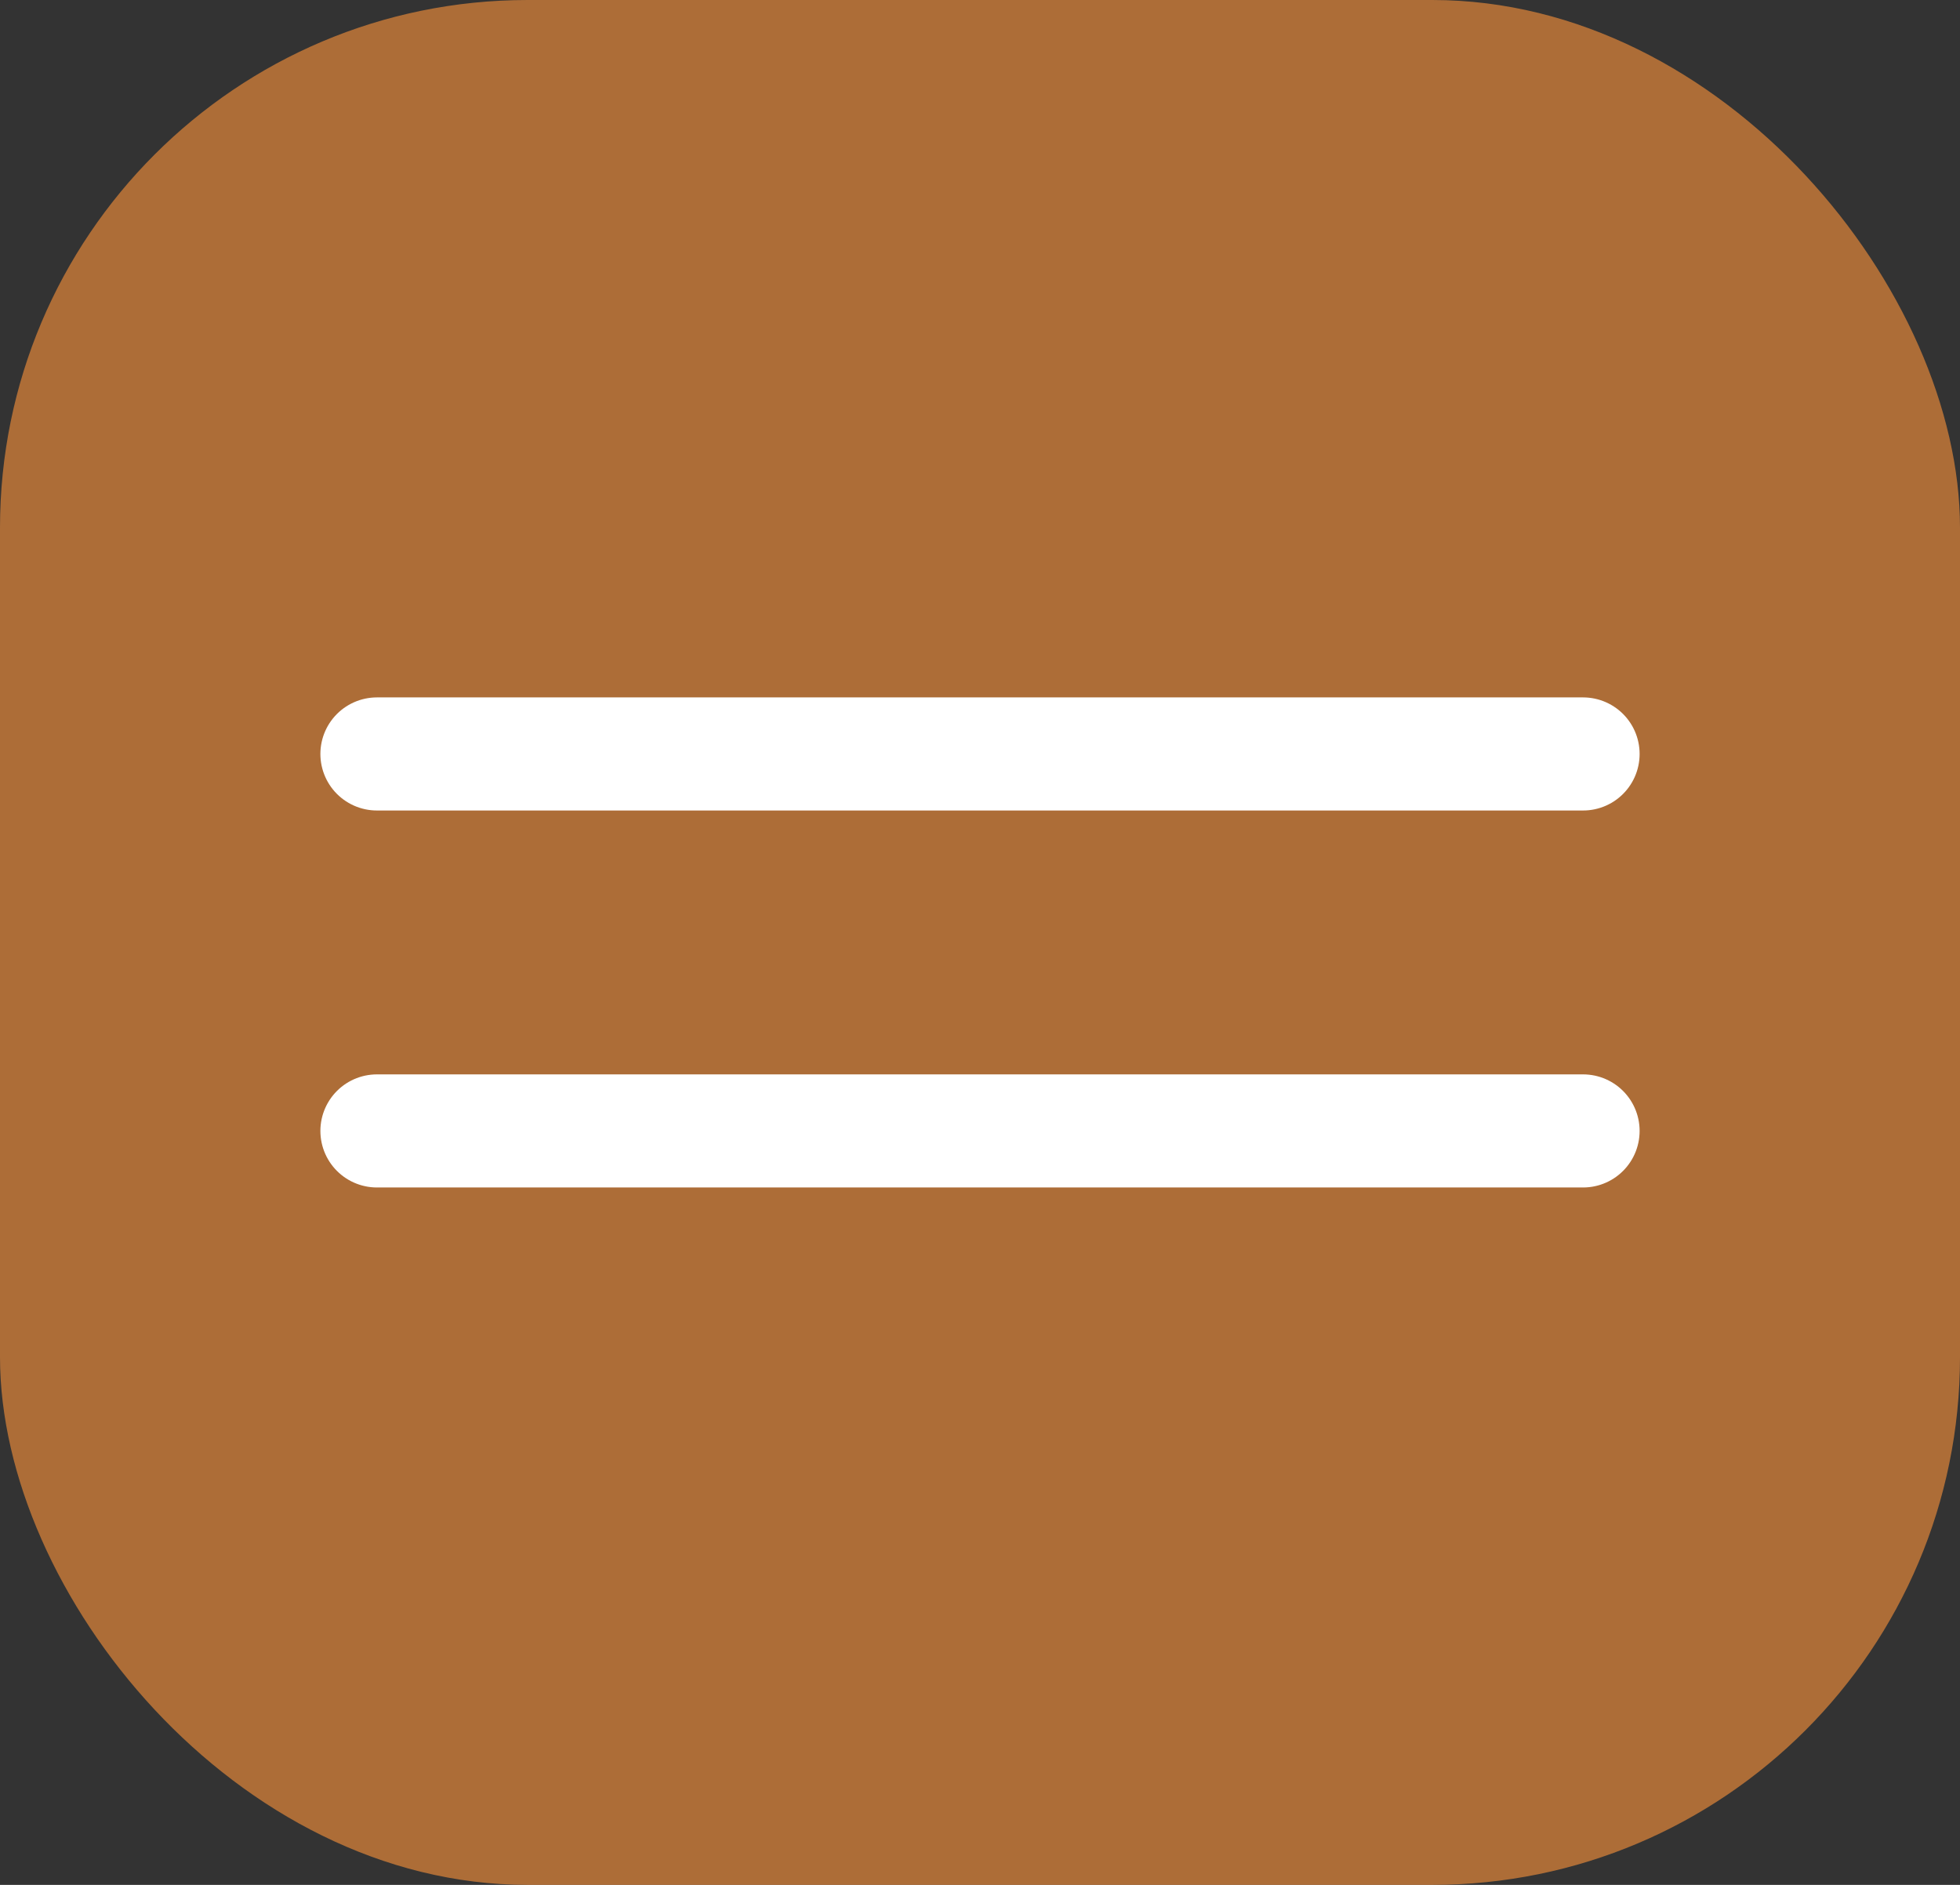
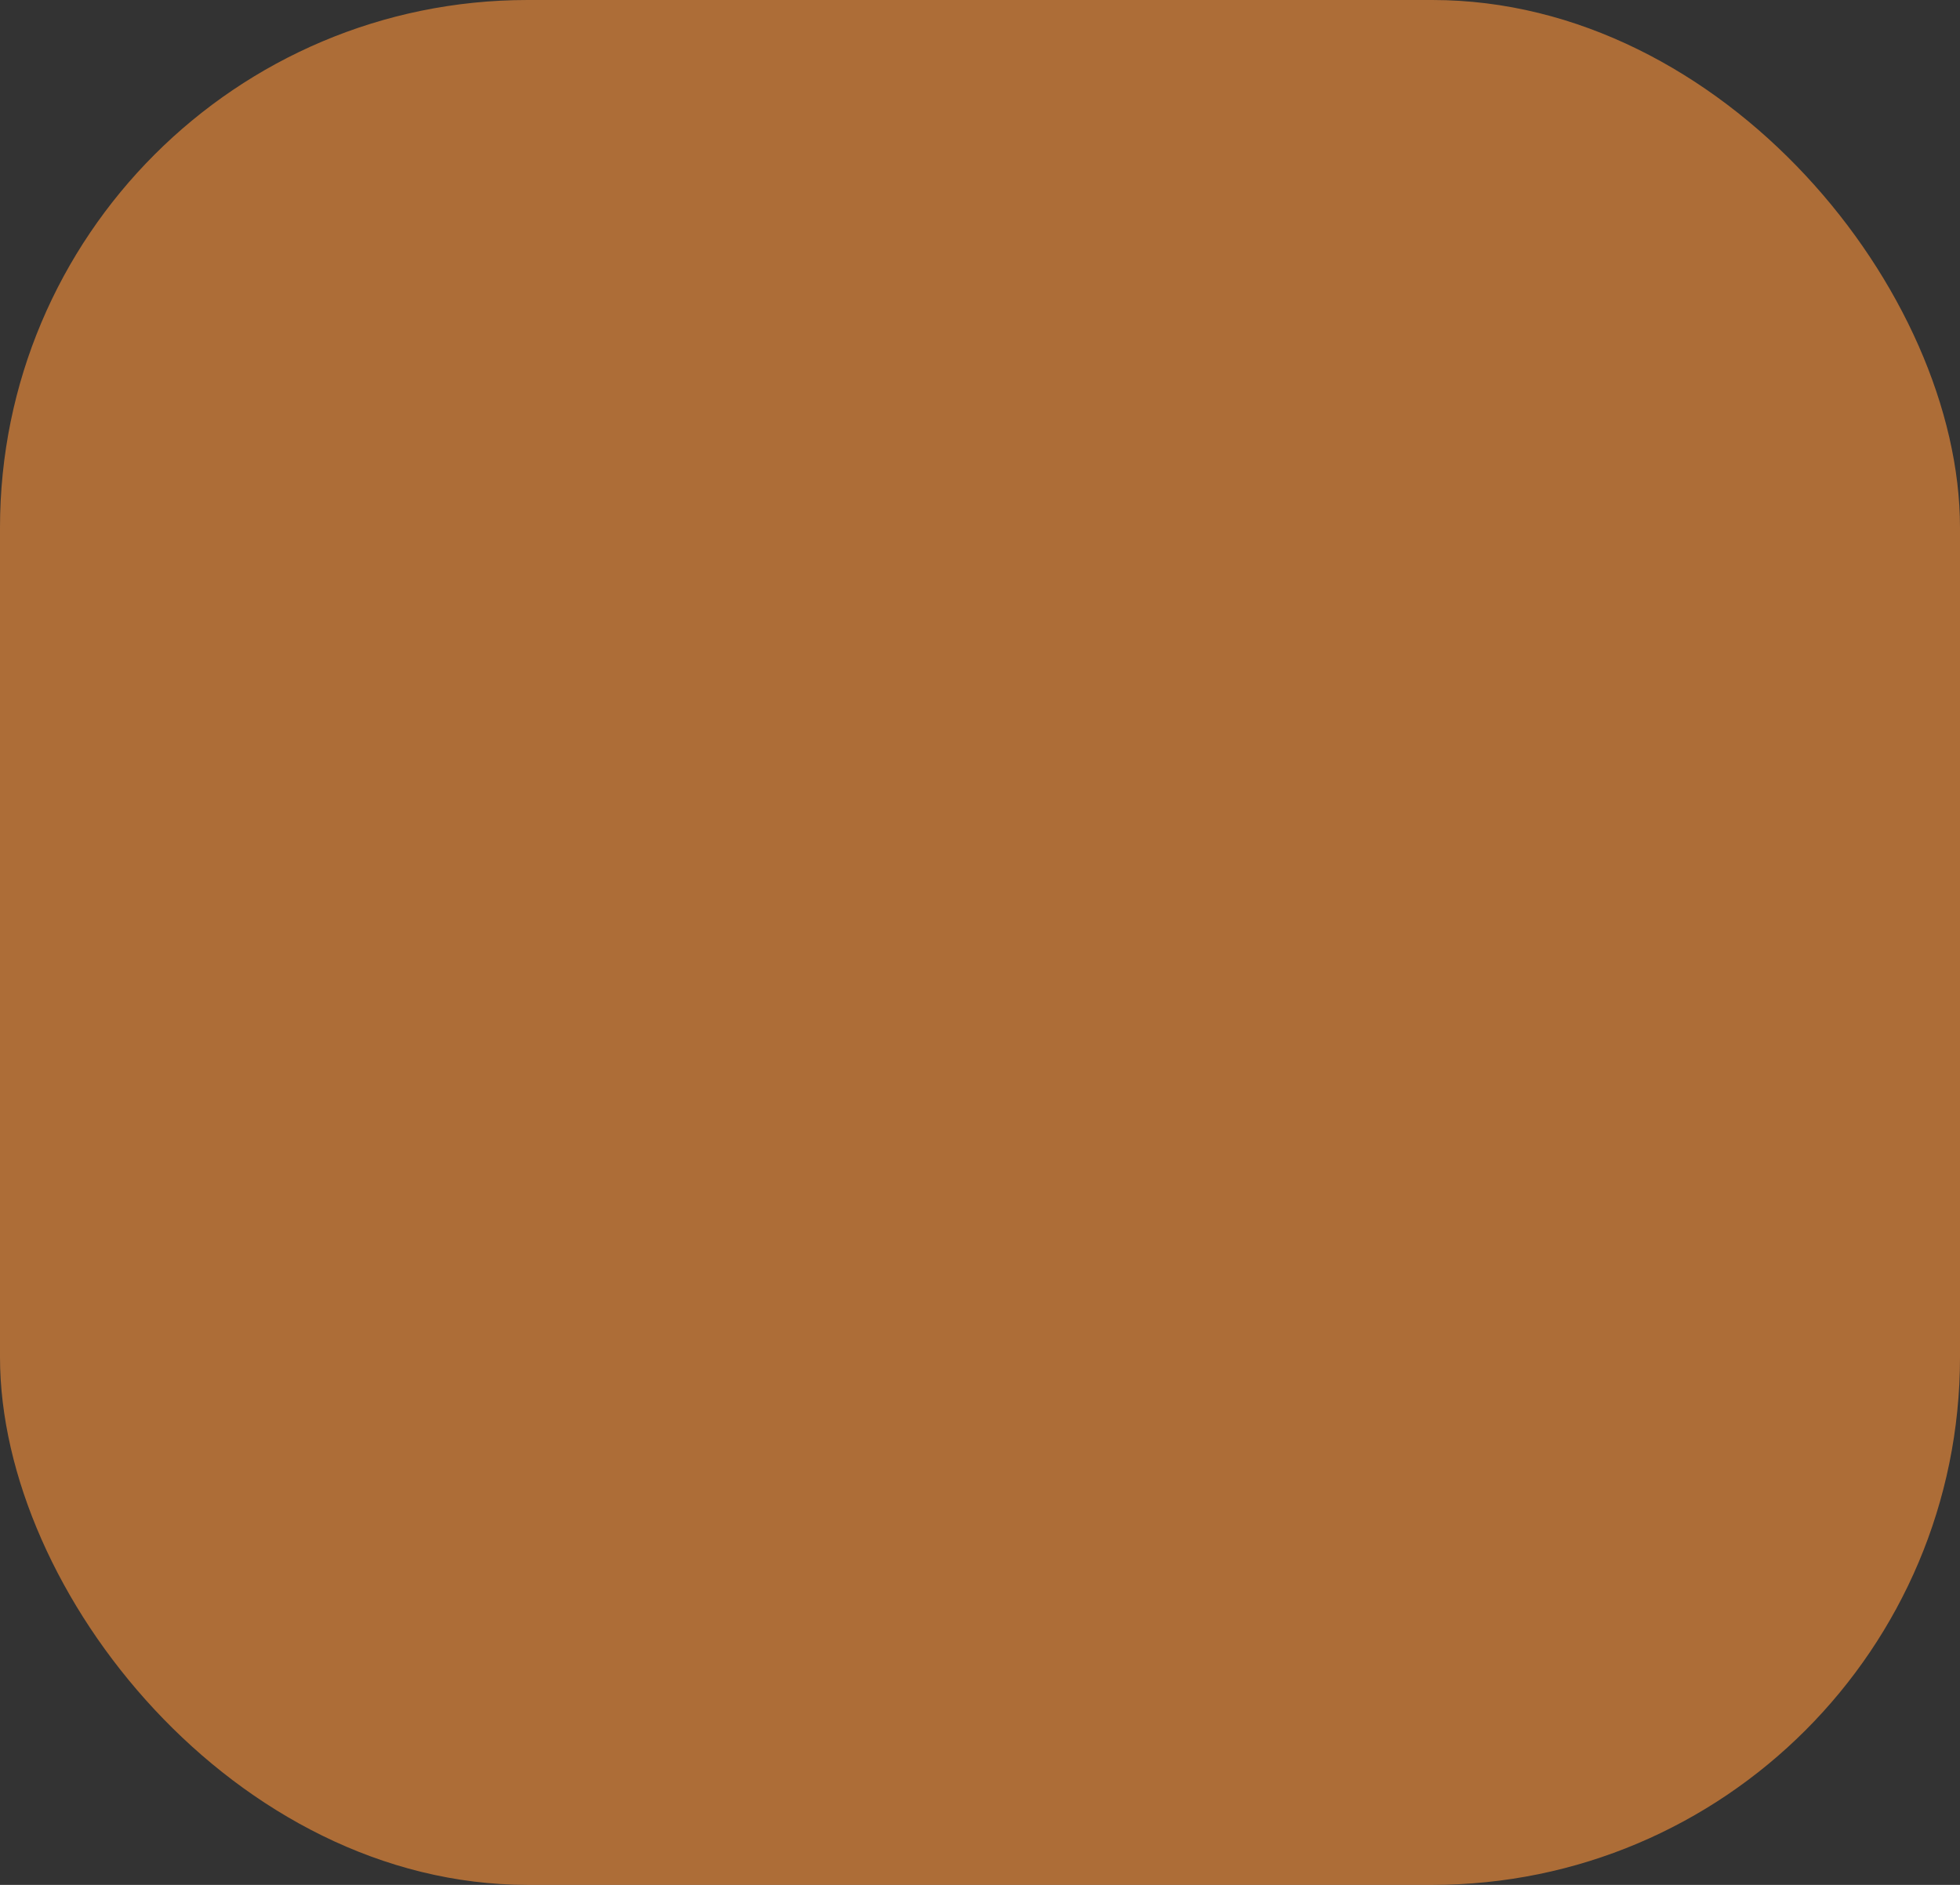
<svg xmlns="http://www.w3.org/2000/svg" width="26" height="25" viewBox="0 0 26 25" fill="none">
  <rect x="0" y="0" width="26" height="25" fill="#333333" stroke="none" />
  <rect opacity="0.7" width="26" height="25" rx="7" fill="#E28639" />
-   <path d="M5 10H21M5 15H21" stroke="white" stroke-width="1.5" stroke-linecap="round" stroke-linejoin="round" />
</svg>